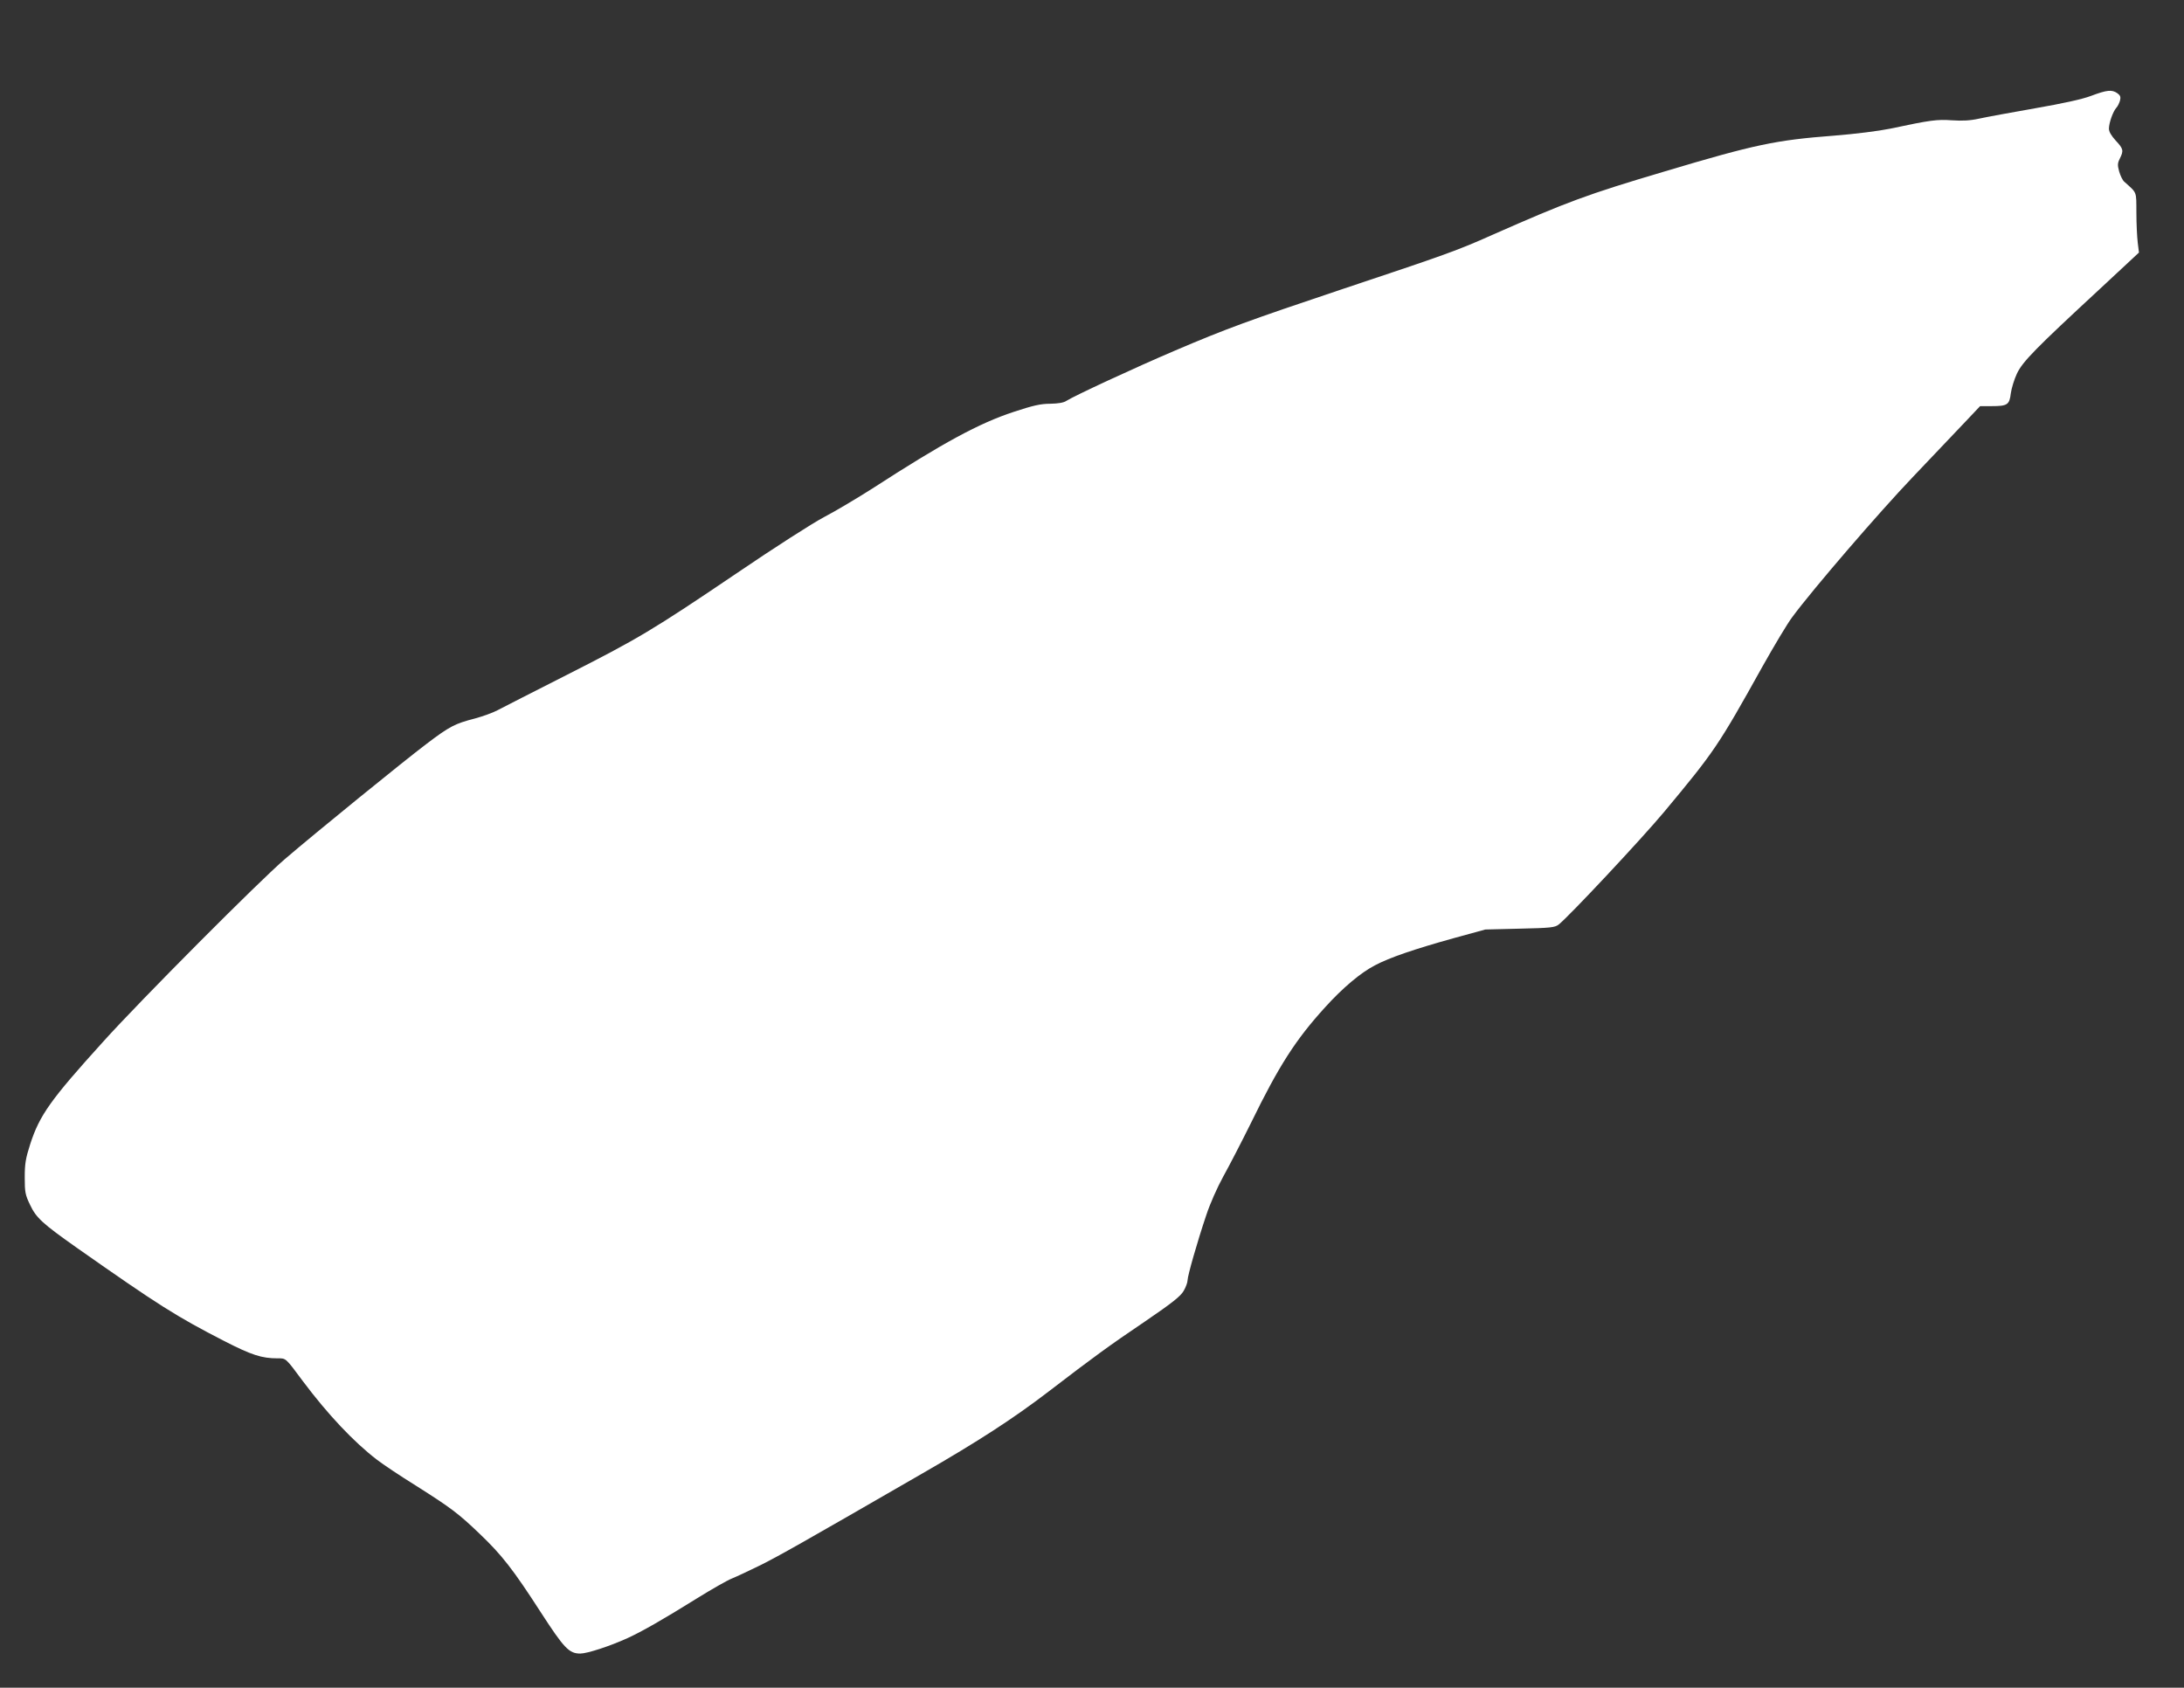
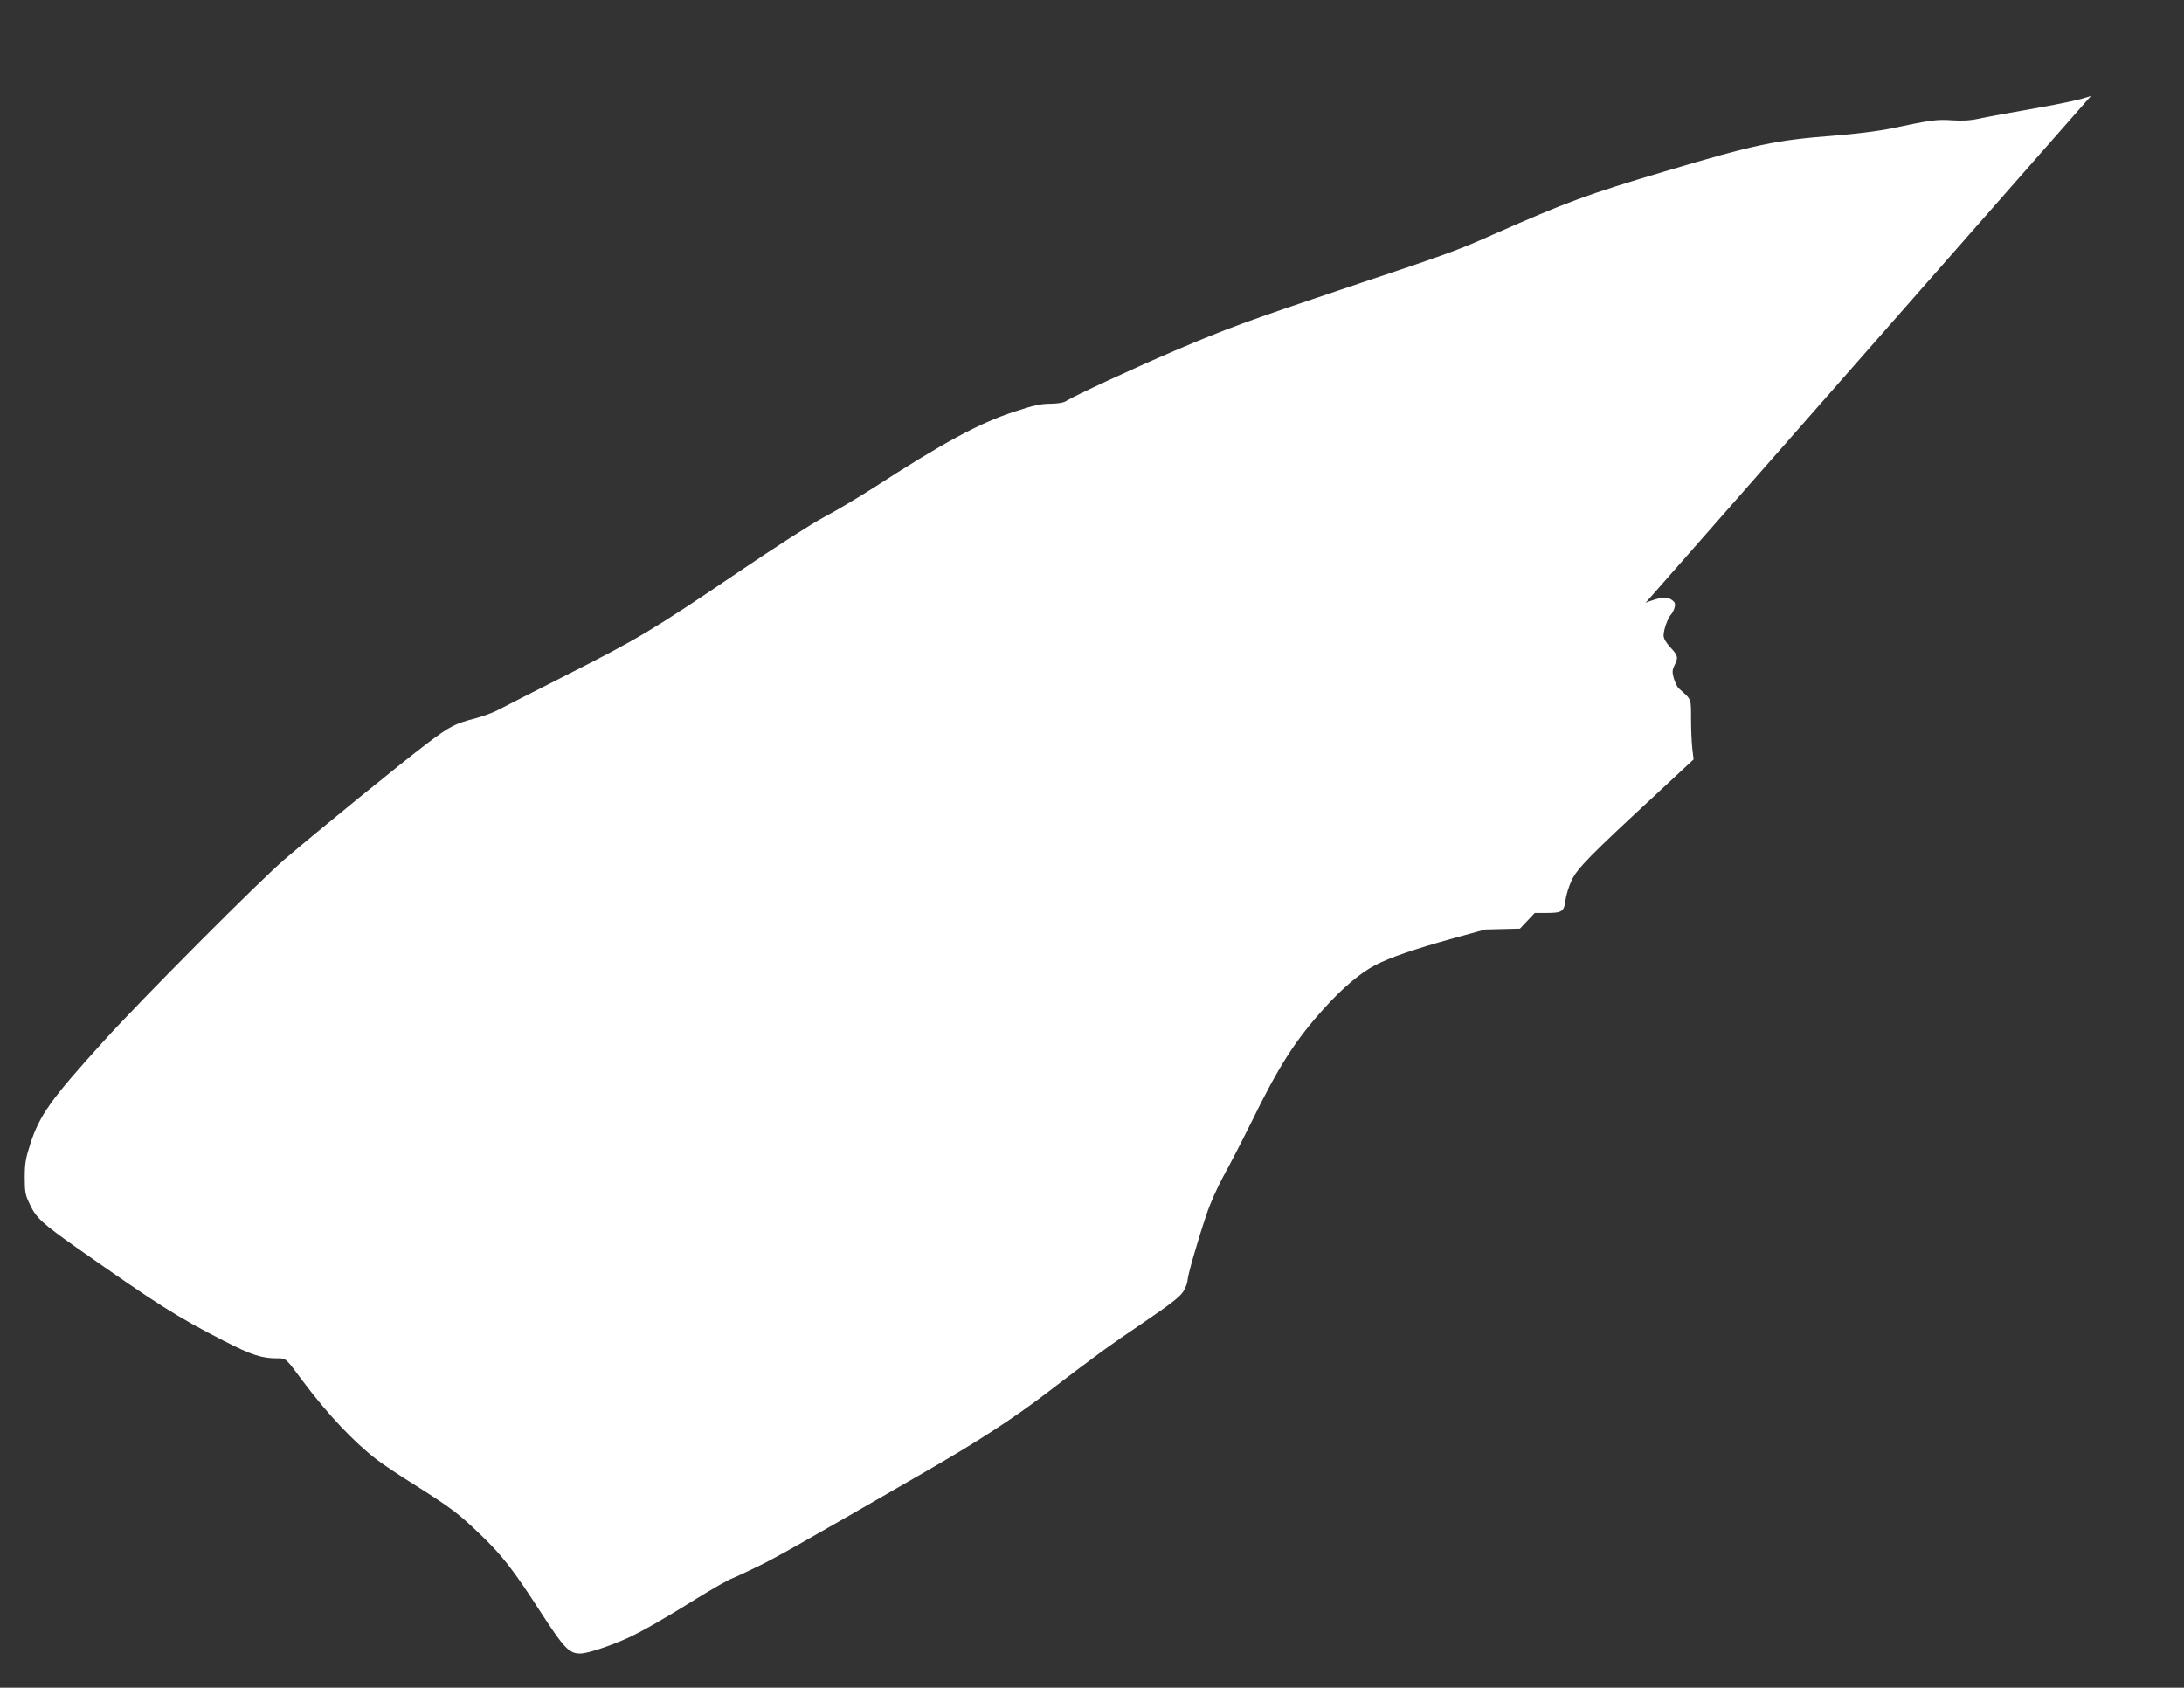
<svg xmlns="http://www.w3.org/2000/svg" version="1.0" width="1280pt" height="989pt" viewBox="0 0 1280 989" preserveAspectRatio="xMidYMid meet">
  <rect x="0" y="0" width="1280" height="989" fill="#333333" stroke="none" />
  <g transform="translate(0,989) scale(0.1,-0.1)" fill="#ffffff" stroke="none">
-     <path d="M12255 9328 c-53 -20 -164 -44 -330 -73 -137 -24 -284 -51 -325 -60 -54 -12 -99 -14 -160 -10 -88 6 -122 2 -362 -49 -69 -14 -204 -31 -330 -41 -340 -26 -461 -51 -993 -210 -455 -135 -568 -177 -1010 -372 -204 -91 -268 -114 -880 -318 -546 -183 -678 -231 -980 -360 -239 -102 -588 -264 -635 -294 -16 -11 -48 -16 -95 -17 -56 0 -100 -10 -215 -48 -201 -66 -412 -180 -826 -448 -88 -56 -215 -132 -284 -168 -70 -37 -296 -182 -512 -329 -494 -334 -576 -383 -1000 -598 -193 -98 -374 -190 -402 -205 -28 -15 -87 -36 -131 -48 -120 -31 -149 -46 -285 -149 -130 -98 -647 -518 -830 -675 -147 -125 -850 -831 -1065 -1070 -309 -341 -373 -431 -428 -601 -27 -84 -32 -115 -32 -195 0 -86 3 -102 31 -160 36 -77 73 -110 274 -252 483 -339 583 -402 865 -547 160 -82 219 -101 312 -101 50 0 45 5 149 -135 144 -192 296 -354 433 -459 35 -27 138 -96 230 -153 202 -128 247 -161 374 -283 127 -121 195 -208 355 -456 138 -213 167 -244 233 -244 40 0 173 43 278 91 81 37 206 108 405 232 87 54 180 107 206 117 27 11 104 47 171 80 114 58 213 113 944 535 327 188 535 323 740 480 266 204 358 271 564 410 163 111 210 149 228 180 13 22 23 50 23 62 0 26 57 226 110 383 22 67 64 161 99 225 34 61 107 202 163 315 164 336 262 488 434 677 103 114 209 203 292 246 87 46 231 95 461 159 l186 51 203 5 c182 4 205 7 227 24 60 47 487 503 618 660 295 354 318 388 577 853 68 121 146 252 175 290 123 166 504 608 706 820 121 127 259 272 307 323 l87 92 68 0 c92 0 104 8 112 75 4 30 20 82 36 116 33 70 110 148 485 495 l230 214 -7 57 c-4 32 -8 111 -8 176 -1 129 6 113 -72 183 -9 8 -22 35 -29 59 -10 37 -10 48 4 76 23 46 21 57 -24 105 -27 30 -40 52 -40 71 1 36 24 99 43 121 9 9 18 29 22 43 5 21 2 30 -16 43 -32 22 -61 19 -154 -16z" />
+     <path d="M12255 9328 c-53 -20 -164 -44 -330 -73 -137 -24 -284 -51 -325 -60 -54 -12 -99 -14 -160 -10 -88 6 -122 2 -362 -49 -69 -14 -204 -31 -330 -41 -340 -26 -461 -51 -993 -210 -455 -135 -568 -177 -1010 -372 -204 -91 -268 -114 -880 -318 -546 -183 -678 -231 -980 -360 -239 -102 -588 -264 -635 -294 -16 -11 -48 -16 -95 -17 -56 0 -100 -10 -215 -48 -201 -66 -412 -180 -826 -448 -88 -56 -215 -132 -284 -168 -70 -37 -296 -182 -512 -329 -494 -334 -576 -383 -1000 -598 -193 -98 -374 -190 -402 -205 -28 -15 -87 -36 -131 -48 -120 -31 -149 -46 -285 -149 -130 -98 -647 -518 -830 -675 -147 -125 -850 -831 -1065 -1070 -309 -341 -373 -431 -428 -601 -27 -84 -32 -115 -32 -195 0 -86 3 -102 31 -160 36 -77 73 -110 274 -252 483 -339 583 -402 865 -547 160 -82 219 -101 312 -101 50 0 45 5 149 -135 144 -192 296 -354 433 -459 35 -27 138 -96 230 -153 202 -128 247 -161 374 -283 127 -121 195 -208 355 -456 138 -213 167 -244 233 -244 40 0 173 43 278 91 81 37 206 108 405 232 87 54 180 107 206 117 27 11 104 47 171 80 114 58 213 113 944 535 327 188 535 323 740 480 266 204 358 271 564 410 163 111 210 149 228 180 13 22 23 50 23 62 0 26 57 226 110 383 22 67 64 161 99 225 34 61 107 202 163 315 164 336 262 488 434 677 103 114 209 203 292 246 87 46 231 95 461 159 l186 51 203 5 l87 92 68 0 c92 0 104 8 112 75 4 30 20 82 36 116 33 70 110 148 485 495 l230 214 -7 57 c-4 32 -8 111 -8 176 -1 129 6 113 -72 183 -9 8 -22 35 -29 59 -10 37 -10 48 4 76 23 46 21 57 -24 105 -27 30 -40 52 -40 71 1 36 24 99 43 121 9 9 18 29 22 43 5 21 2 30 -16 43 -32 22 -61 19 -154 -16z" />
  </g>
</svg>